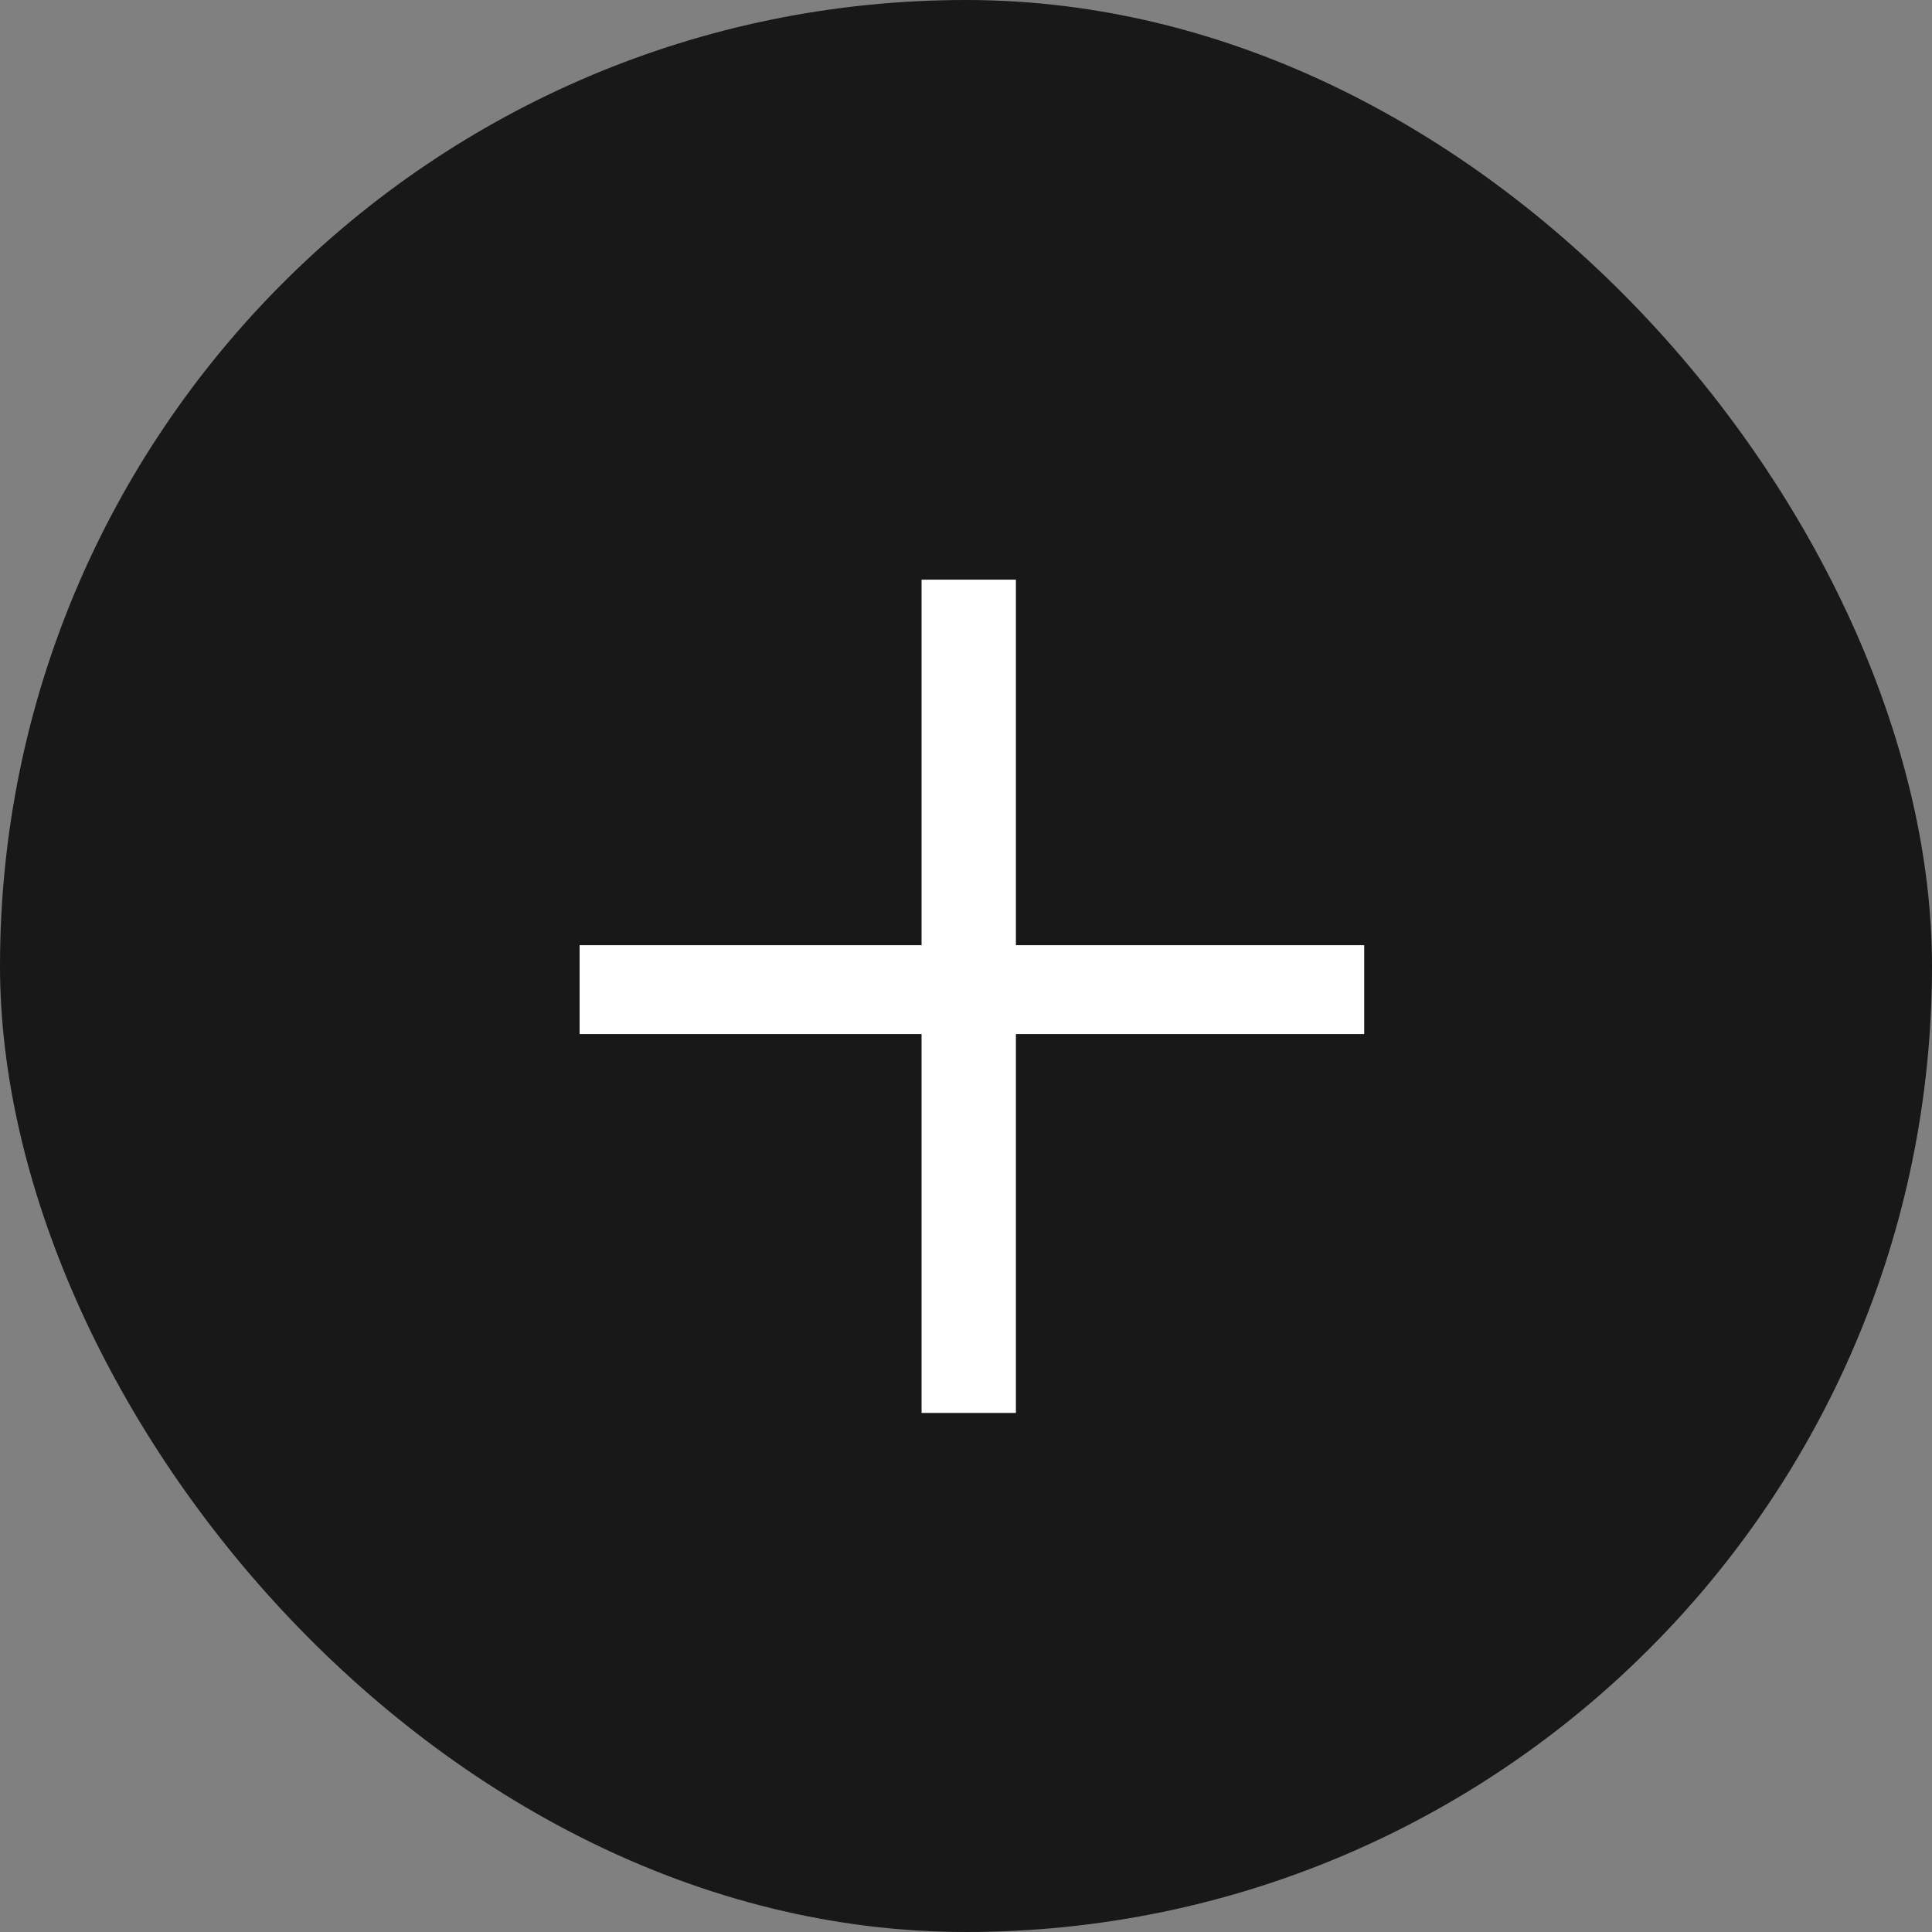
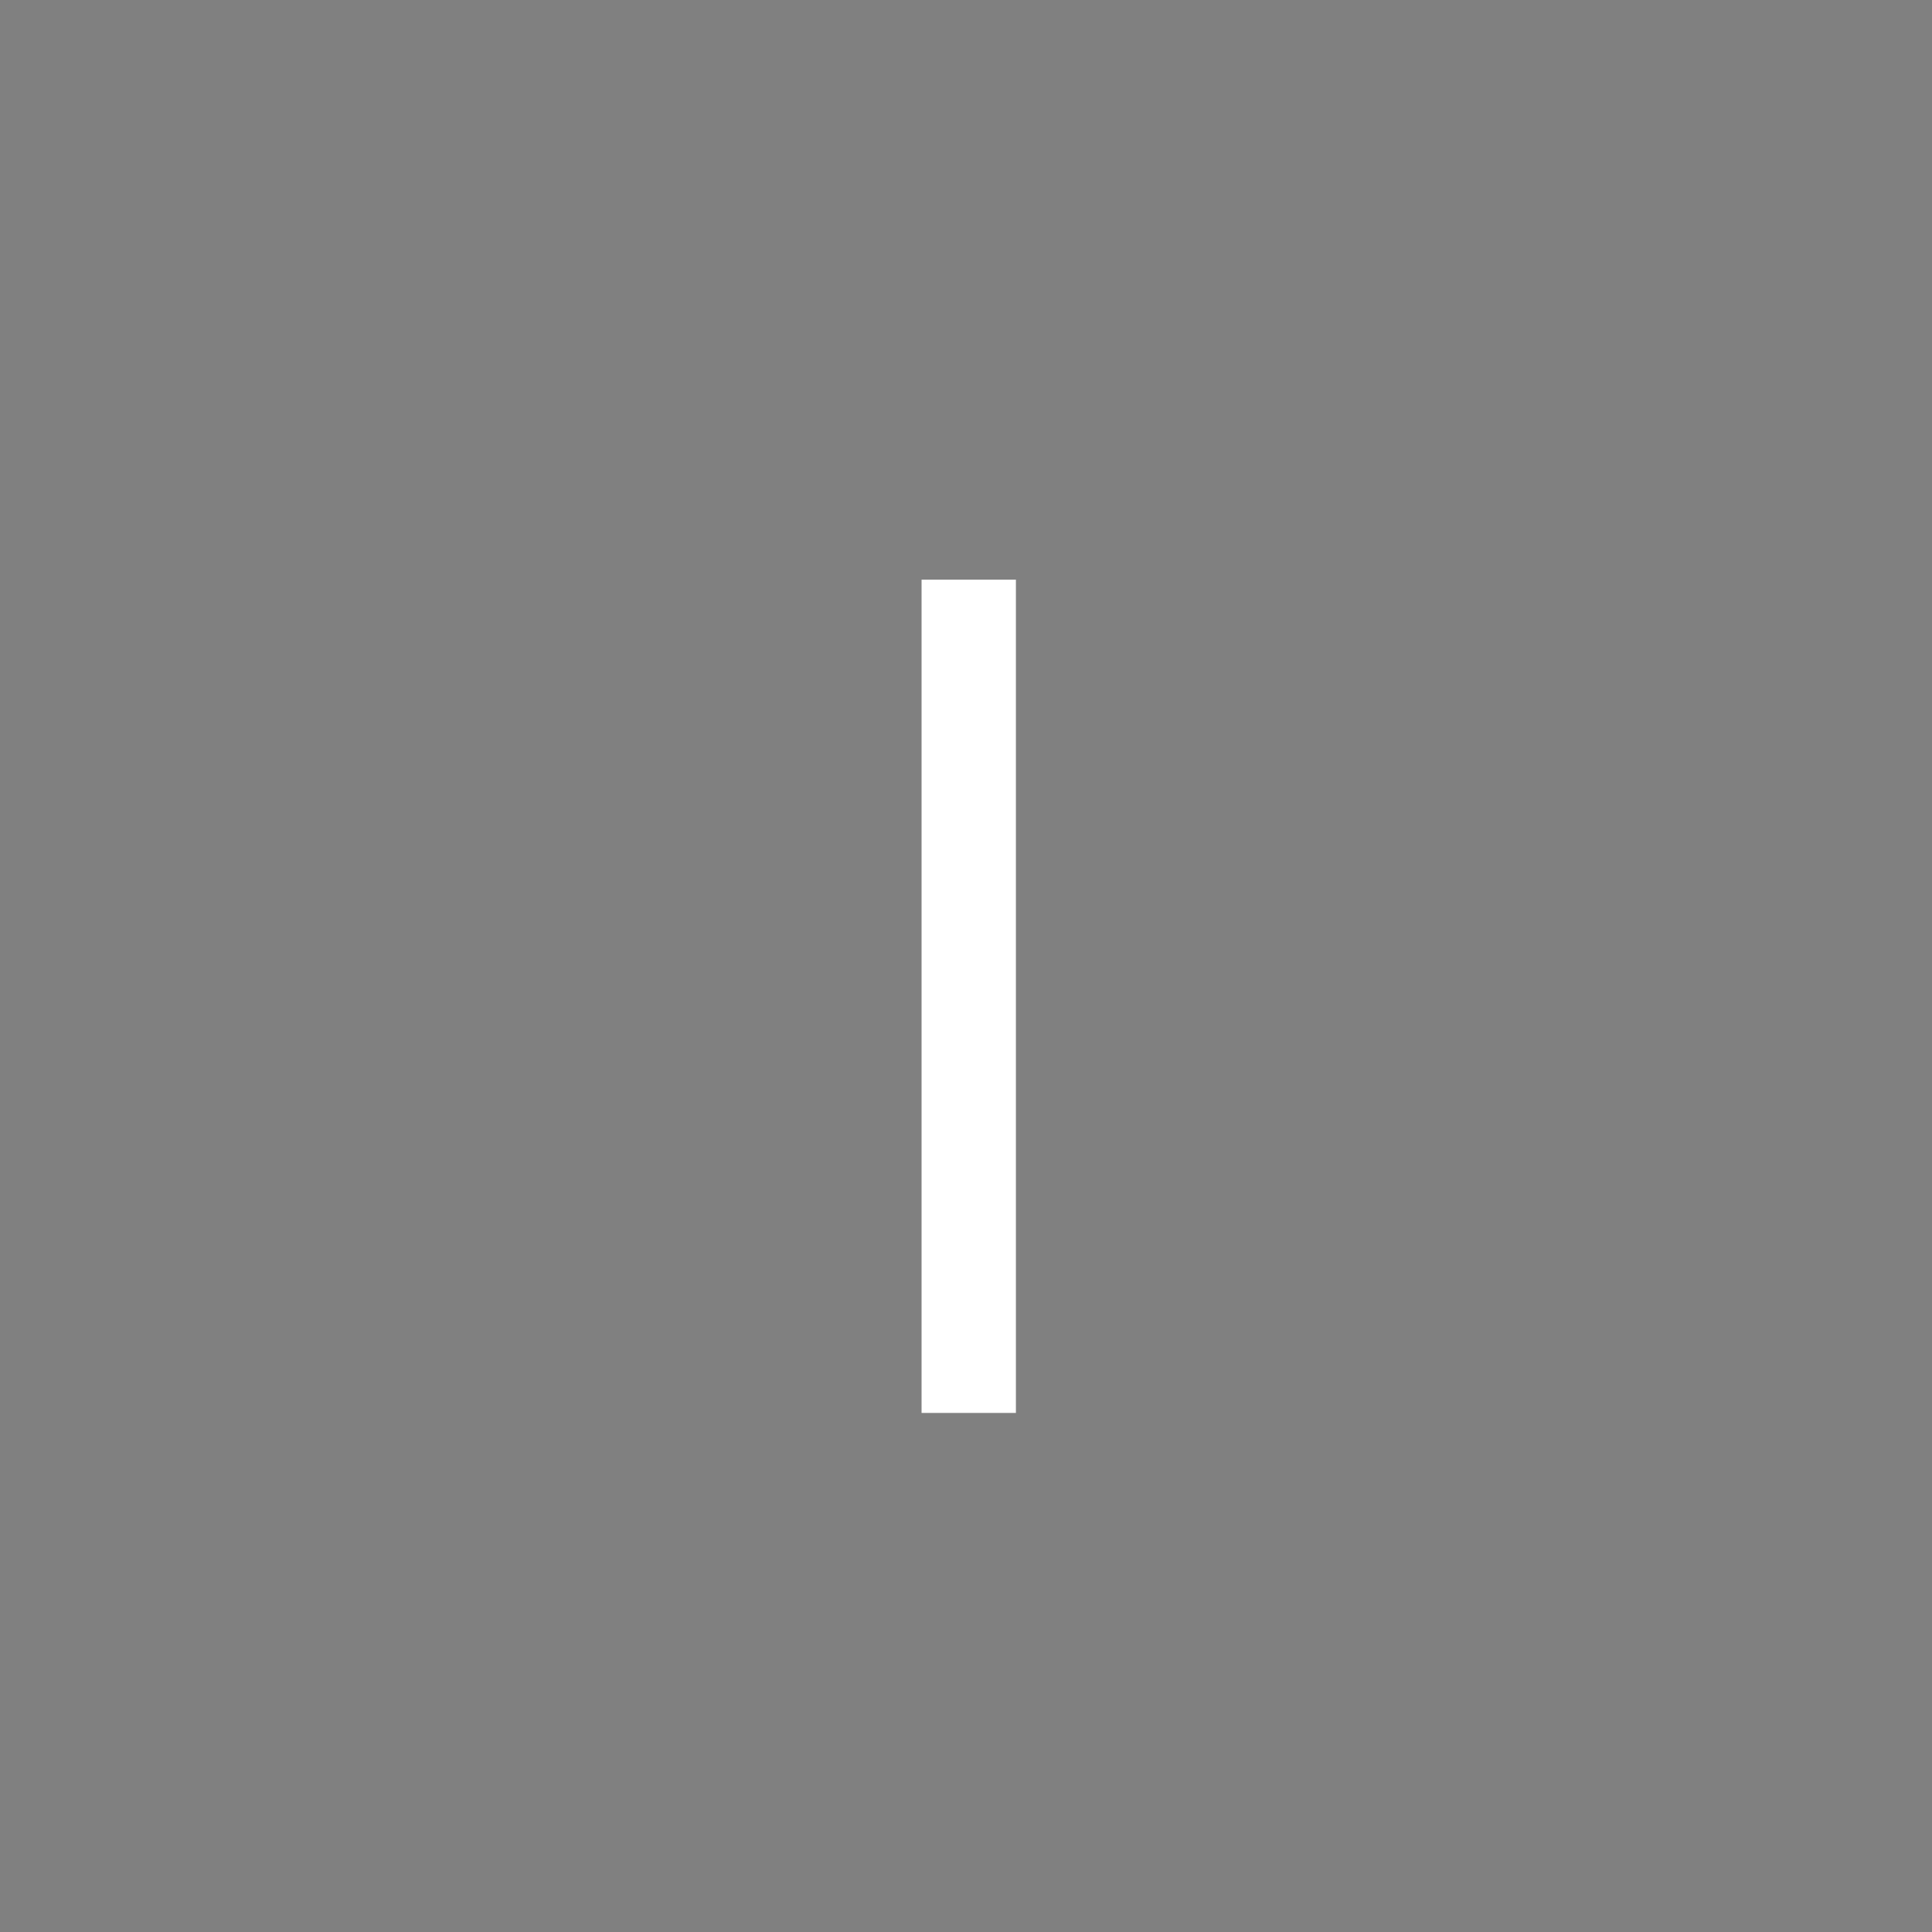
<svg xmlns="http://www.w3.org/2000/svg" width="30" height="30" viewBox="0 0 30 30" fill="none">
  <rect x="0" y="0" width="30" height="30" fill="#808080" stroke="none" />
-   <rect width="30" height="30" rx="15" fill="#181818" />
-   <path d="M21.183 14.677V16.057H9V14.677H21.183ZM15.775 9.001V21.94H14.31V9.001H15.775Z" fill="white" />
+   <path d="M21.183 14.677V16.057H9H21.183ZM15.775 9.001V21.94H14.31V9.001H15.775Z" fill="white" />
</svg>